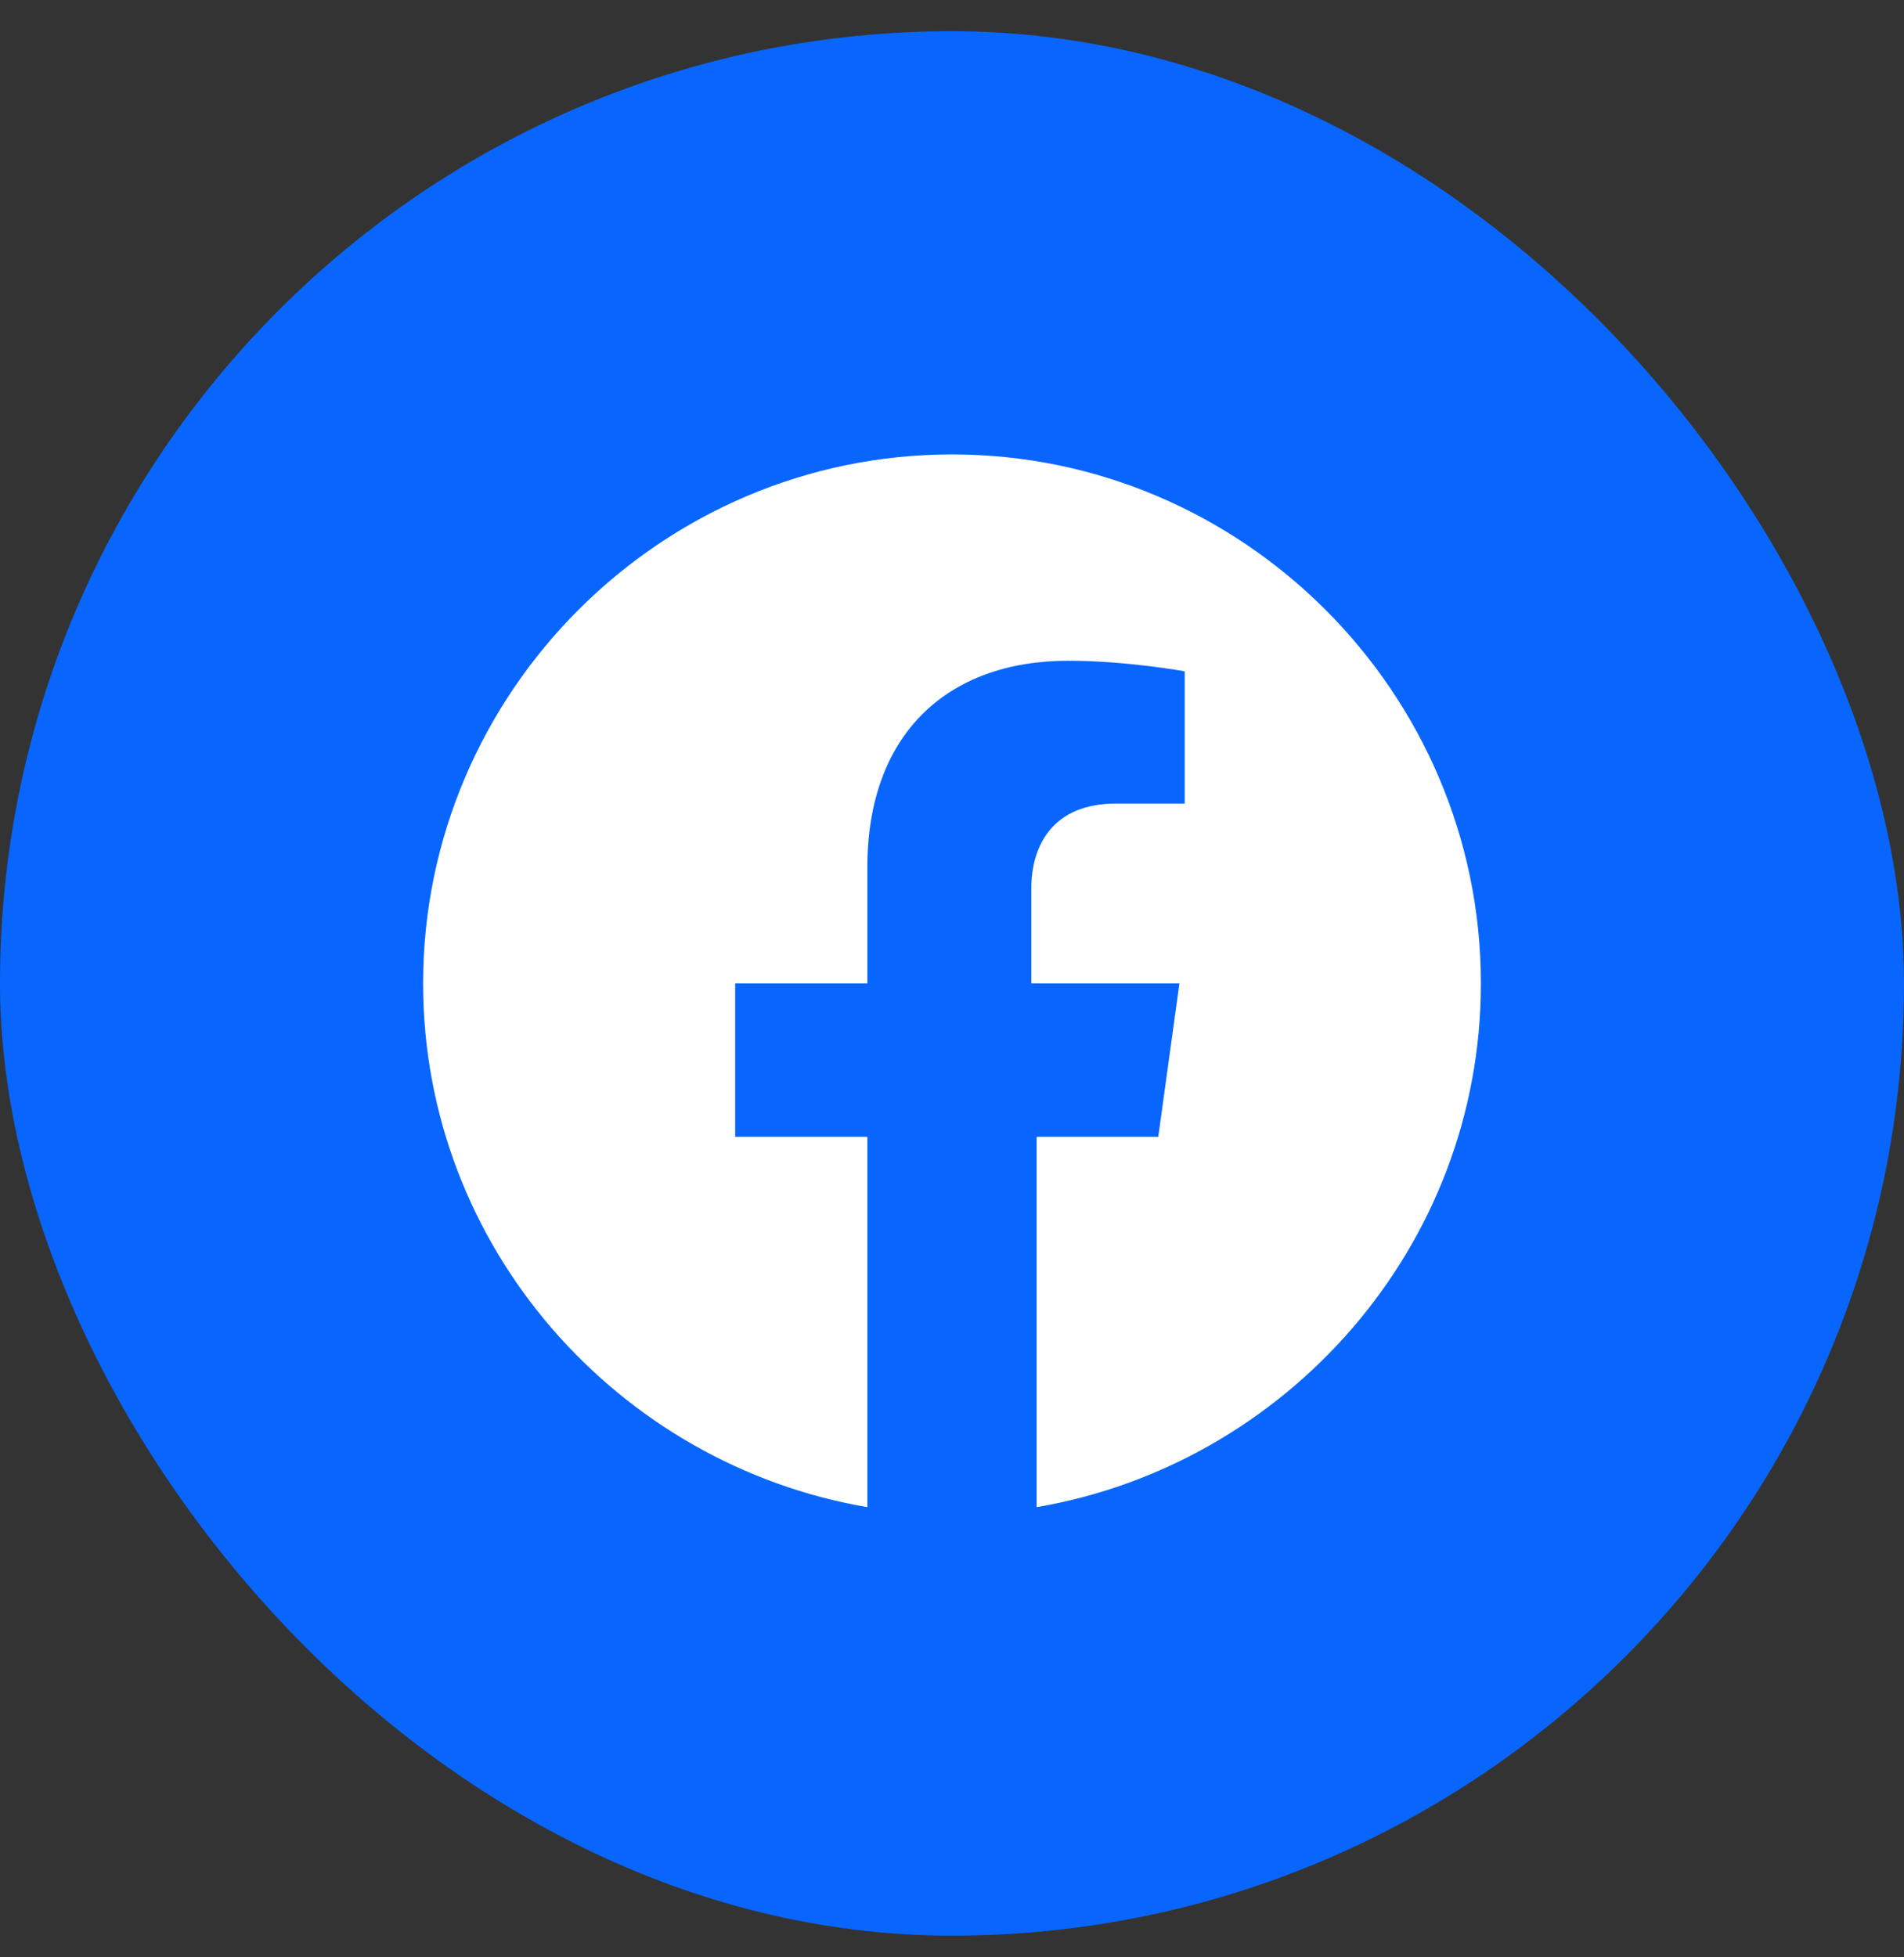
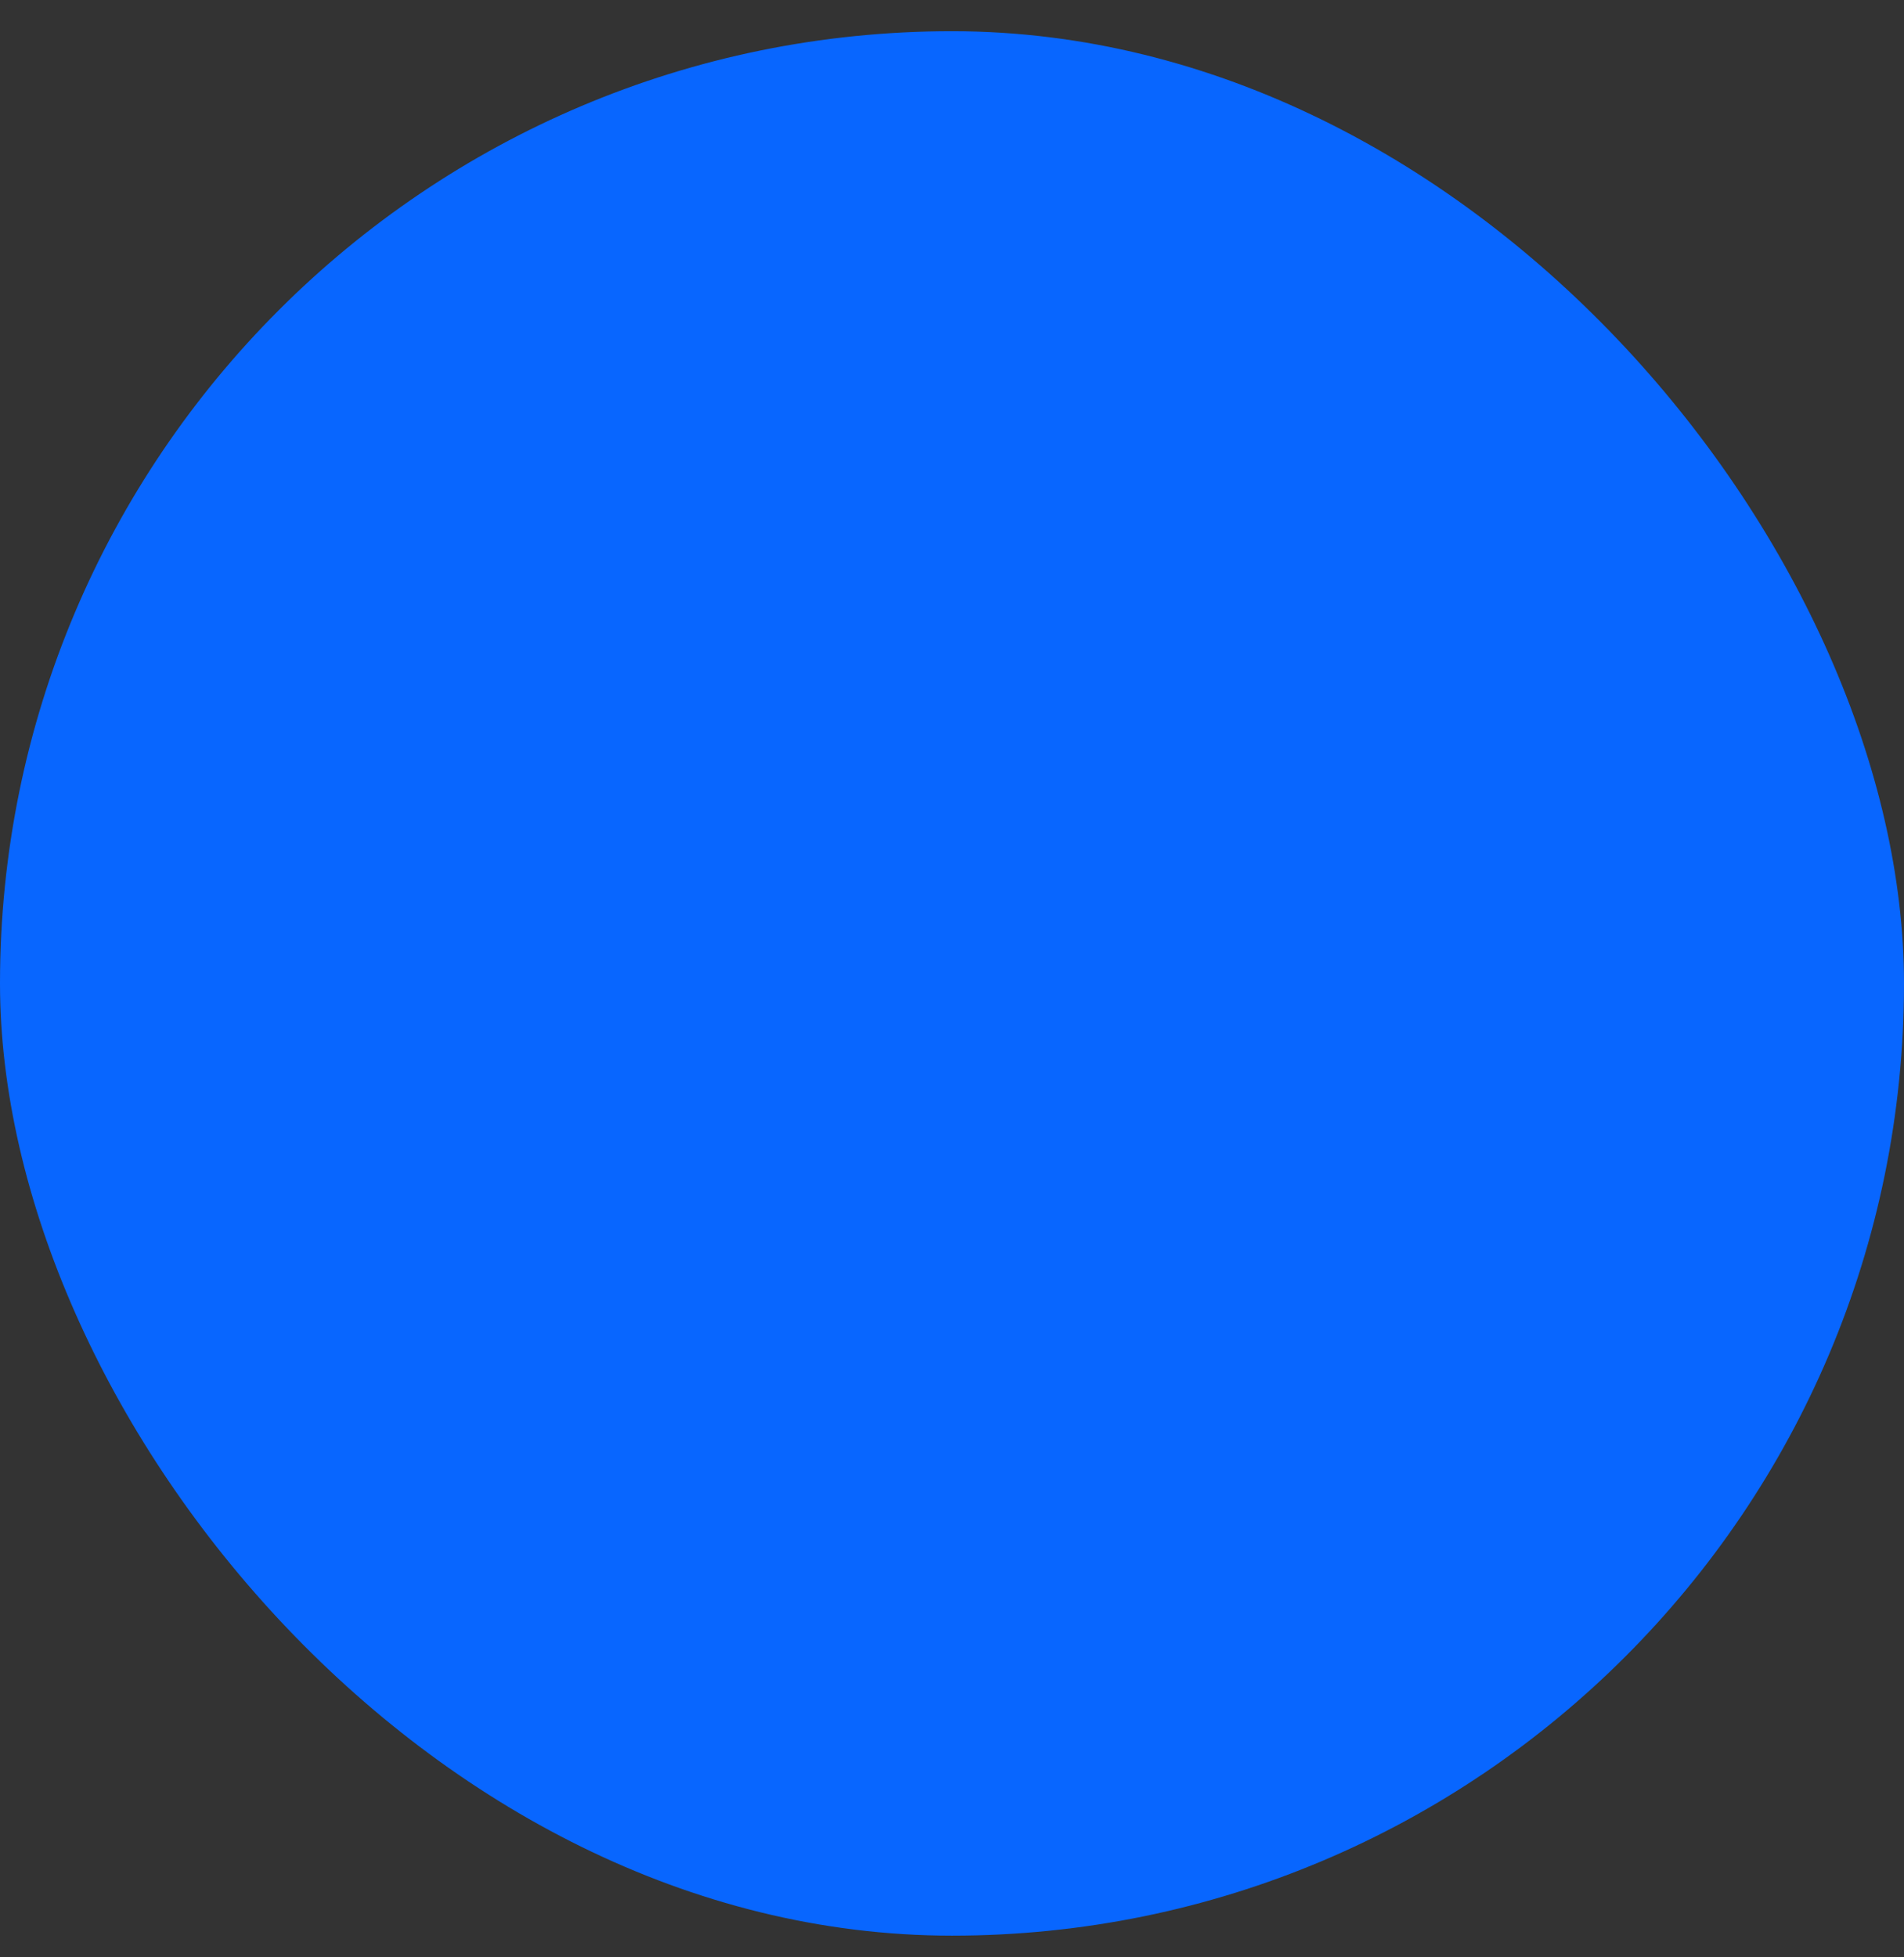
<svg xmlns="http://www.w3.org/2000/svg" width="36" height="37" viewBox="0 0 36 37" fill="none">
  <rect x="0" y="0" width="36" height="37" fill="#333333" stroke="none" />
  <rect y="0.59" width="36" height="36" rx="18" fill="#0866FF" />
-   <path d="M18 8.59C12.5 8.59 8 13.09 8 18.59C8 23.59 11.7 27.69 16.4 28.49V21.49H13.9V18.59H16.4V16.39C16.4 13.89 17.9 12.49 20.2 12.49C21.3 12.49 22.4 12.69 22.4 12.69V15.19H21.1C19.9 15.19 19.5 15.99 19.5 16.79V18.59H22.3L21.9 21.49H19.6V28.49C24.3 27.69 28 23.59 28 18.59C28 13.09 23.5 8.59 18 8.59Z" fill="white" />
</svg>